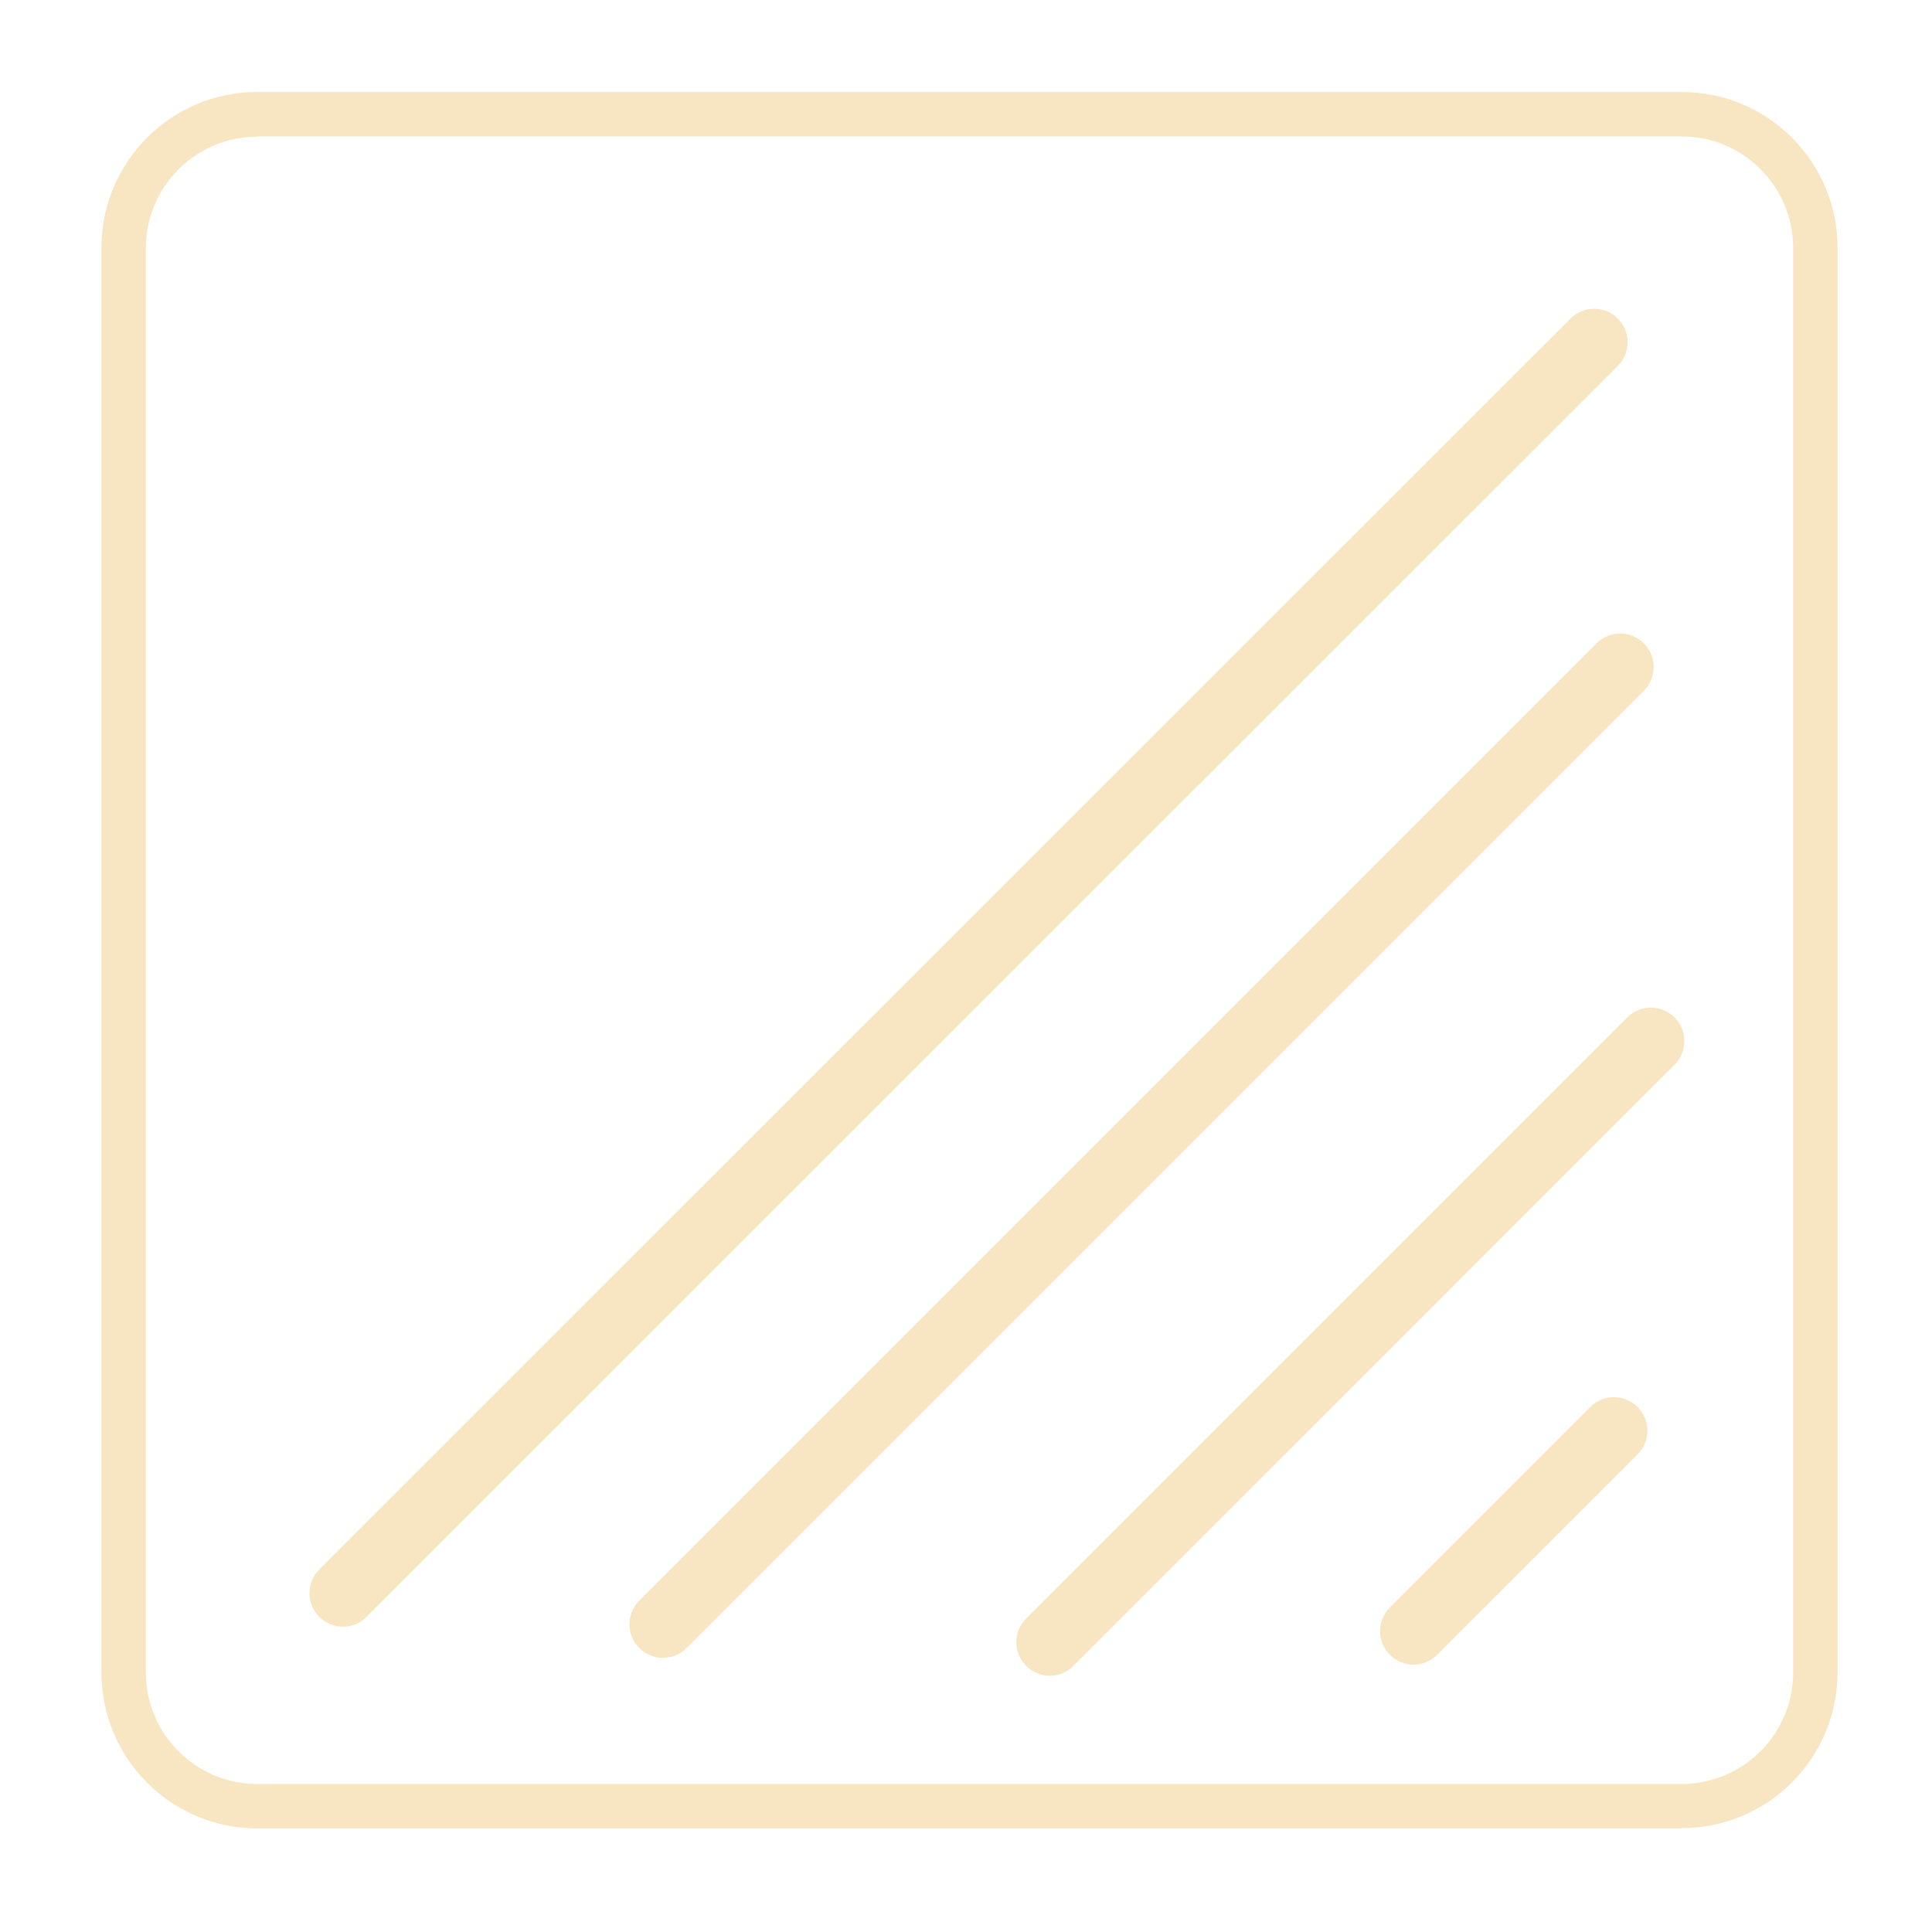
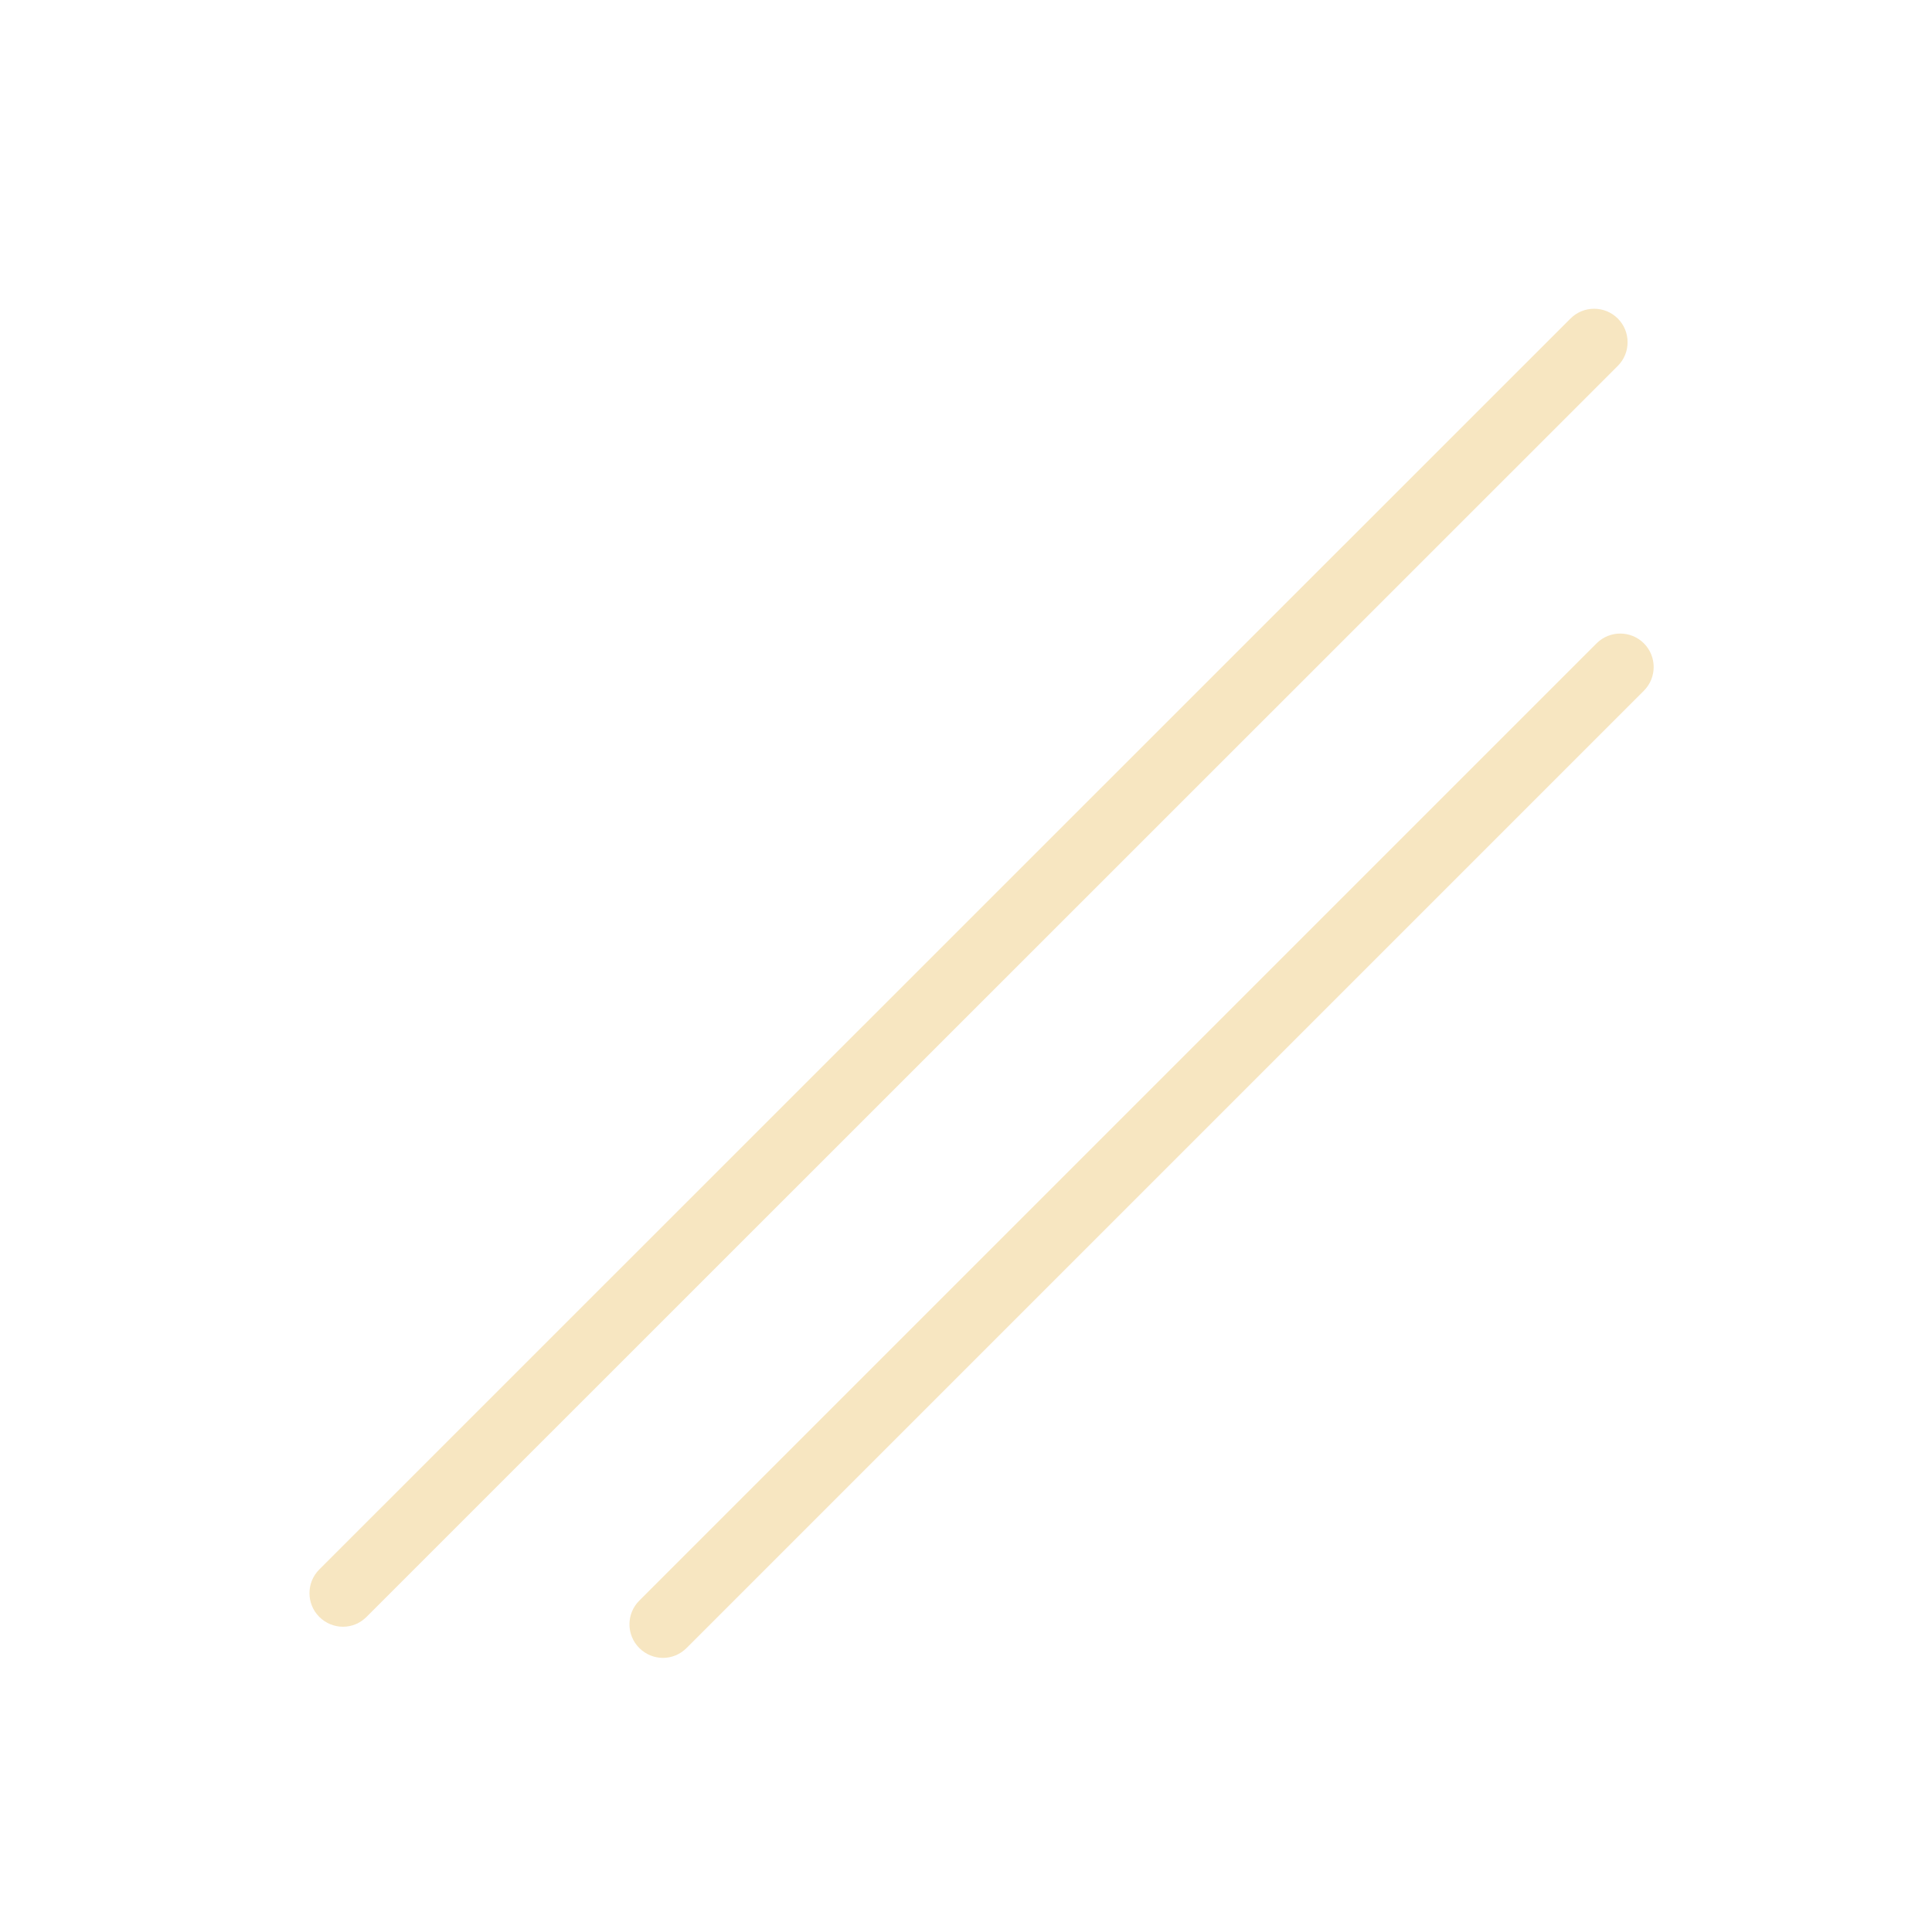
<svg xmlns="http://www.w3.org/2000/svg" width="50" height="50" viewBox="0 0 50 50" fill="none">
-   <path d="M43.525 47.319H6.656C4.431 47.319 2.625 45.506 2.625 43.288V6.412C2.625 4.187 4.431 2.381 6.656 2.381H43.525C45.75 2.381 47.556 4.187 47.556 6.412V43.281C47.556 45.506 45.744 47.312 43.525 47.312V47.319ZM6.656 3.537C5.069 3.537 3.775 4.831 3.775 6.419V43.288C3.775 44.875 5.069 46.169 6.656 46.169H43.525C45.112 46.169 46.406 44.875 46.406 43.288V6.412C46.406 4.825 45.112 3.531 43.525 3.531H6.656V3.537Z" fill="#F7E6C1" />
  <path d="M8.875 42.1C8.656 42.1 8.431 42.013 8.262 41.844C7.925 41.506 7.925 40.956 8.262 40.619L40.644 8.244C40.981 7.906 41.531 7.906 41.869 8.244C42.206 8.581 42.206 9.131 41.869 9.469L9.487 41.844C9.319 42.013 9.1 42.1 8.875 42.1Z" fill="#F7E6C1" />
-   <path d="M17.156 42.906C16.937 42.906 16.712 42.819 16.544 42.65C16.206 42.312 16.206 41.763 16.544 41.425L41.319 16.65C41.656 16.312 42.206 16.312 42.544 16.65C42.881 16.988 42.881 17.538 42.544 17.875L17.769 42.65C17.6 42.819 17.381 42.906 17.156 42.906Z" fill="#F7E6C1" />
-   <path d="M27.169 43.369C26.95 43.369 26.725 43.281 26.556 43.112C26.219 42.775 26.219 42.225 26.556 41.888L42.113 26.331C42.45 25.994 43 25.994 43.338 26.331C43.675 26.669 43.675 27.219 43.338 27.556L27.781 43.112C27.613 43.281 27.394 43.369 27.169 43.369Z" fill="#F7E6C1" />
-   <path d="M36.581 43.081C36.362 43.081 36.138 42.994 35.969 42.825C35.631 42.487 35.631 41.938 35.969 41.6L41.156 36.413C41.494 36.075 42.044 36.075 42.381 36.413C42.719 36.75 42.719 37.3 42.381 37.638L37.194 42.825C37.025 42.994 36.806 43.081 36.581 43.081Z" fill="#F7E6C1" />
+   <path d="M17.156 42.906C16.937 42.906 16.712 42.819 16.544 42.65C16.206 42.312 16.206 41.763 16.544 41.425L41.319 16.65C41.656 16.312 42.206 16.312 42.544 16.65C42.881 16.988 42.881 17.538 42.544 17.875L17.769 42.65C17.6 42.819 17.381 42.906 17.156 42.906" fill="#F7E6C1" />
</svg>